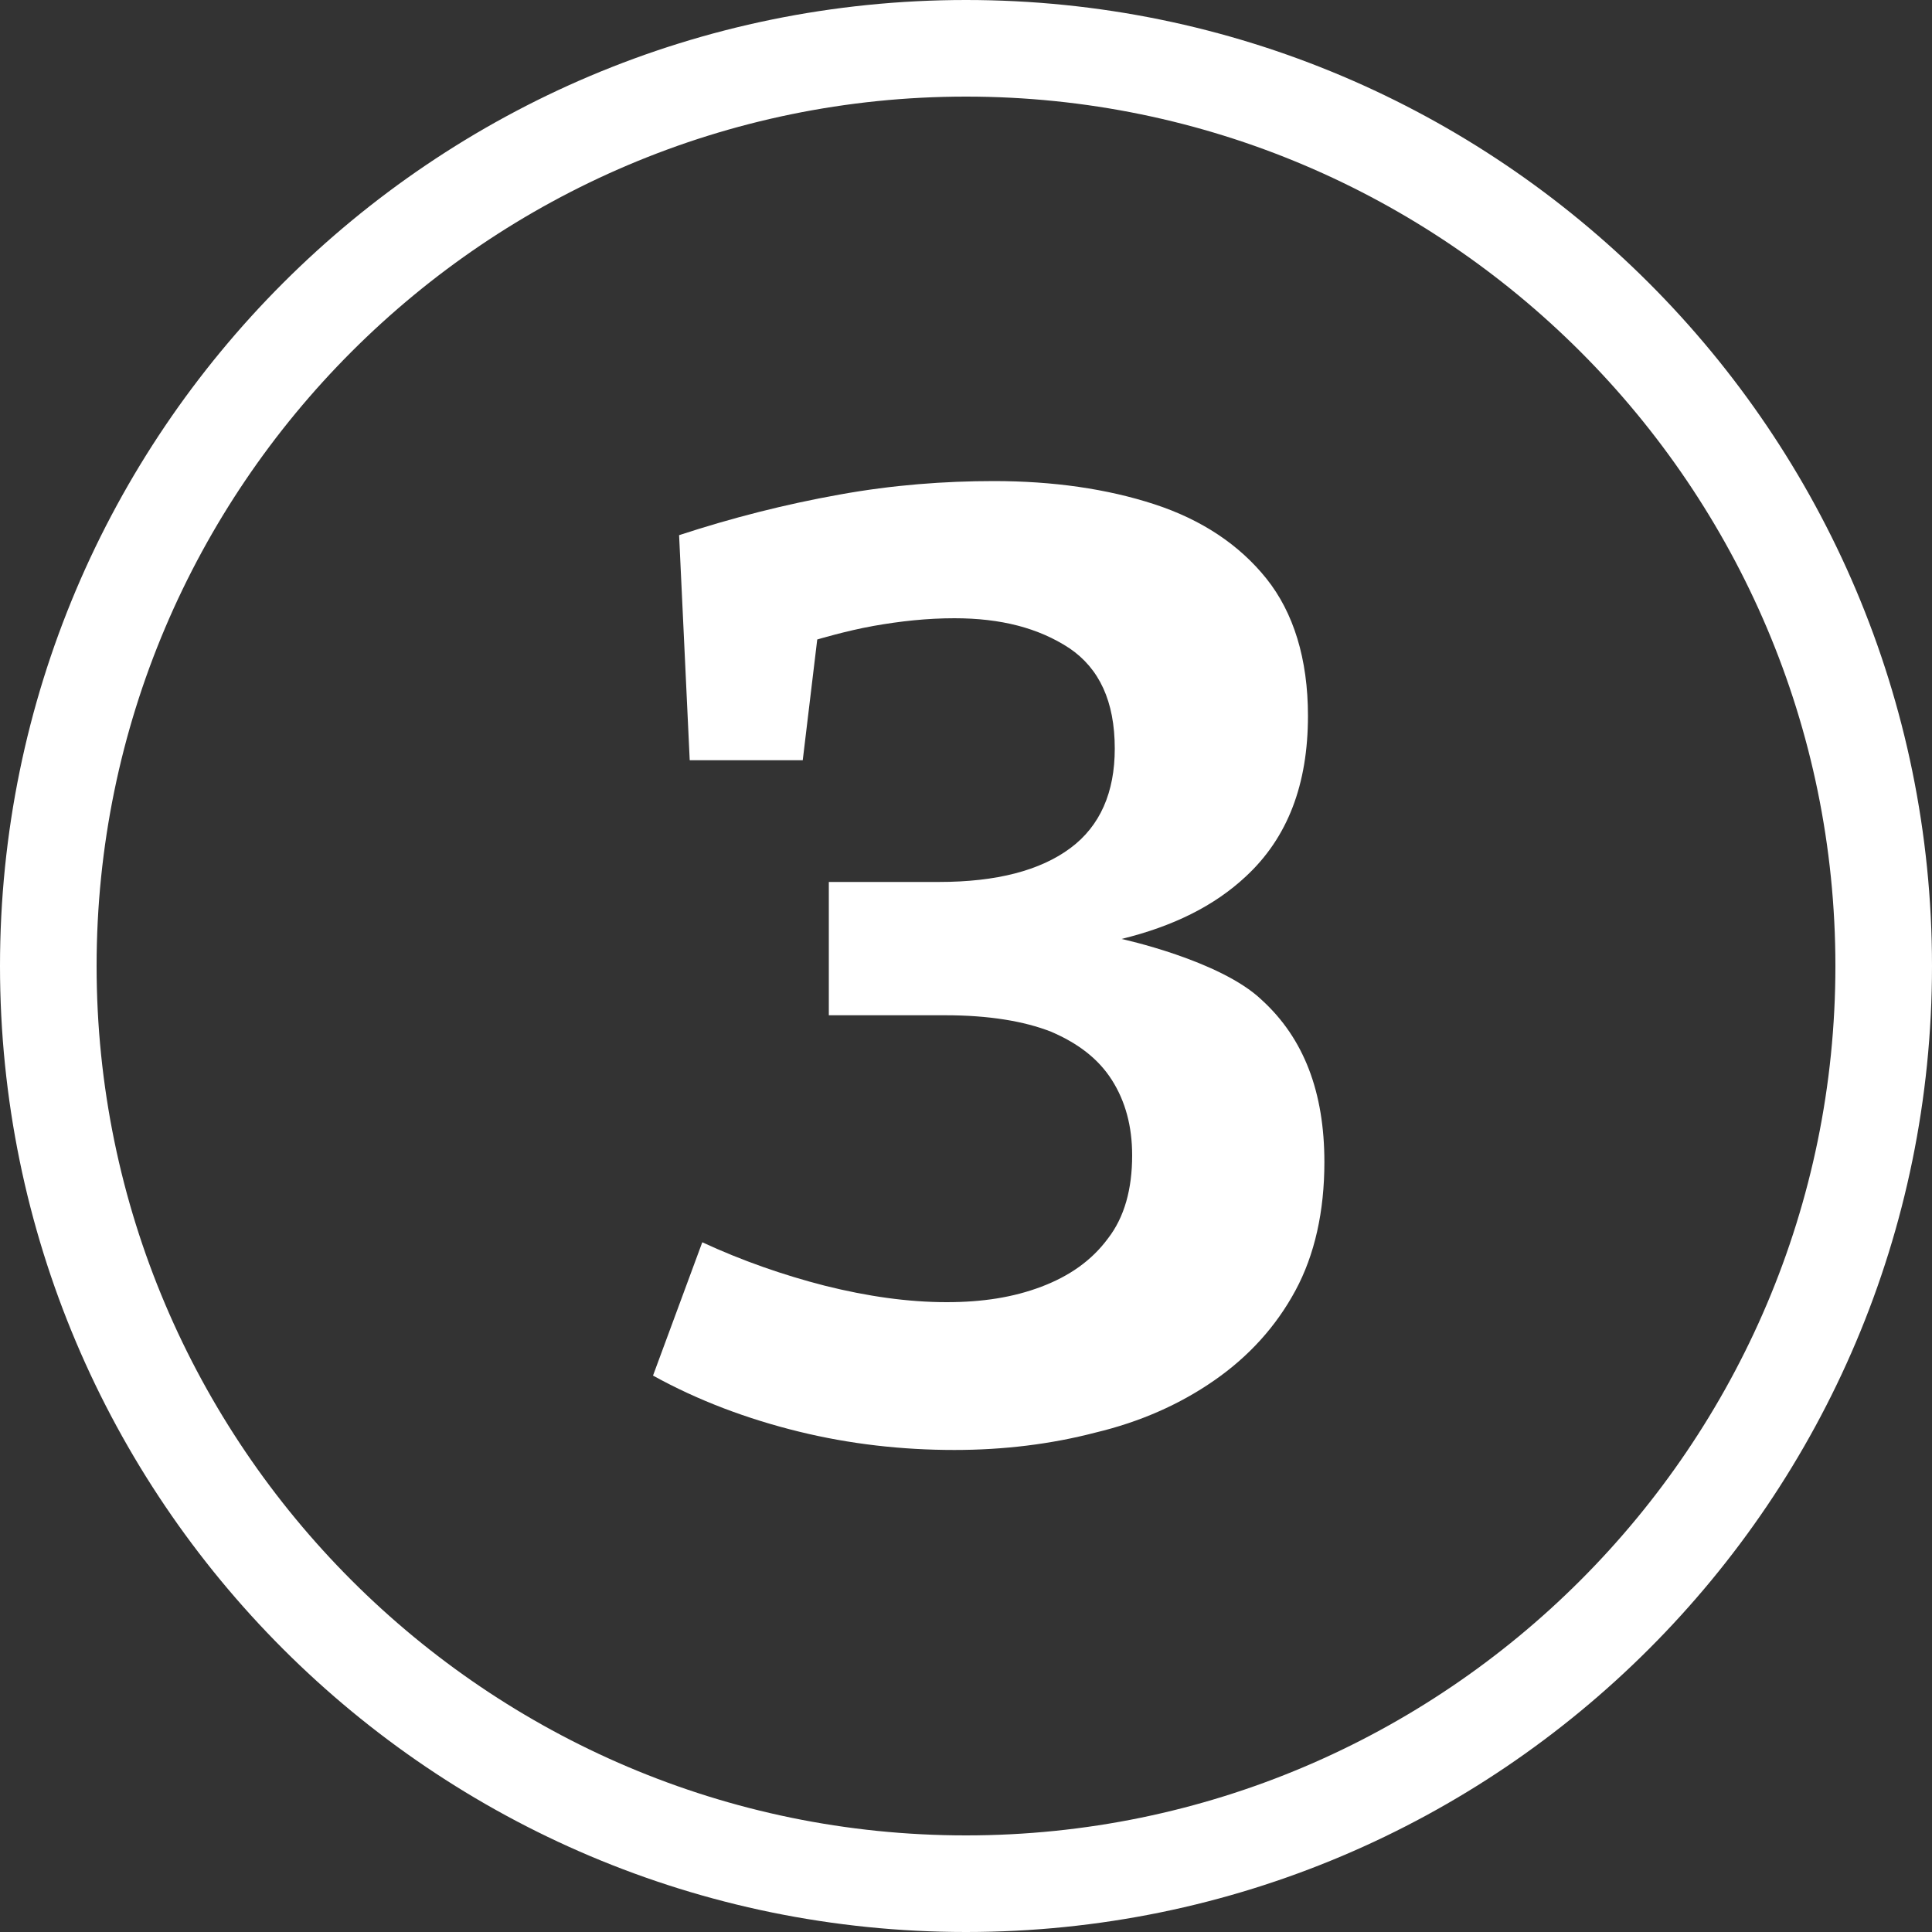
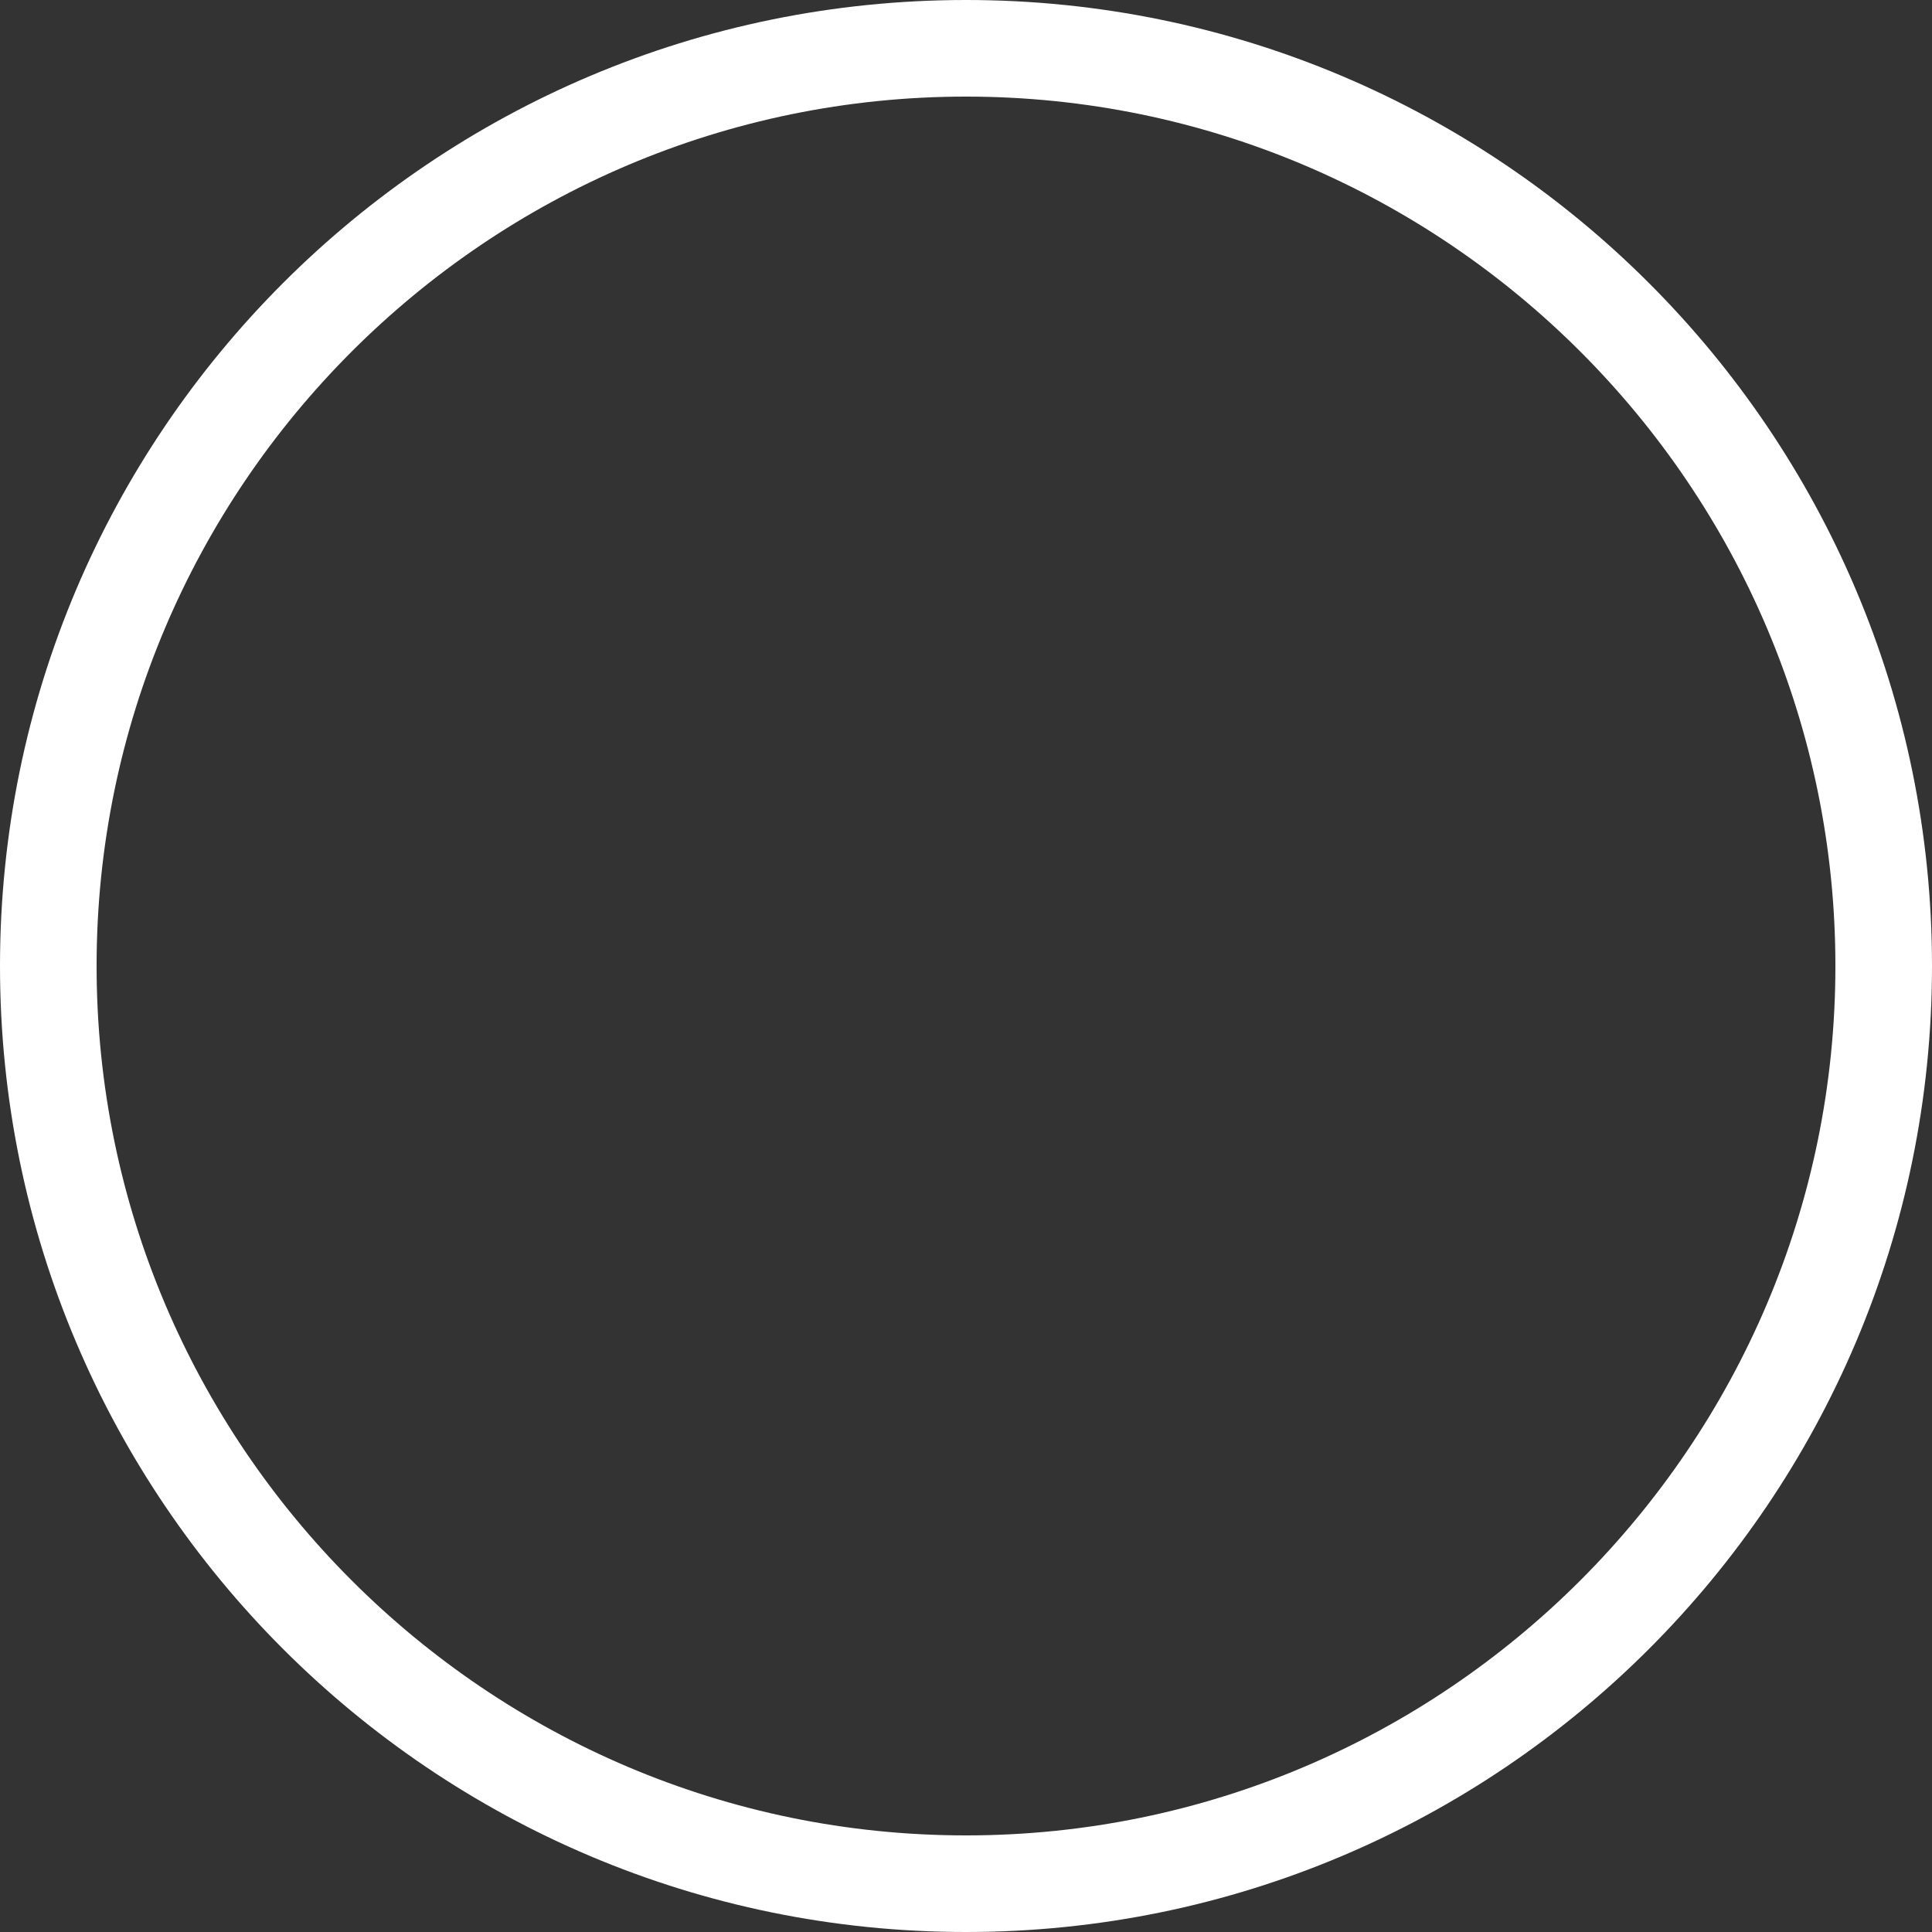
<svg xmlns="http://www.w3.org/2000/svg" version="1.1" id="Ebene_1" x="0px" y="0px" viewBox="0 0 200 200" style="enable-background:new 0 0 200 200;" xml:space="preserve">
  <rect x="0" y="0" width="200" height="200" fill="#333333" stroke="none" />
  <style type="text/css">
	.st0{enable-background:new    ;}
	.st1{fill:#FFFFFF;}
</style>
  <g class="st0">
-     <path class="st1" d="M98.8,150.1c-5.4,0-10.8-0.6-16.1-1.9c-5.3-1.3-10.4-3.2-15.1-5.8l5.1-13.8c4.1,1.9,8.4,3.4,12.7,4.5   c4.4,1.1,8.6,1.7,12.6,1.7c3.7,0,6.9-0.5,9.8-1.6c2.9-1.1,5.2-2.7,6.9-5c1.7-2.2,2.5-5.1,2.5-8.6c0-3-0.7-5.6-2.1-7.8   c-1.4-2.2-3.5-3.8-6.3-5c-2.8-1.1-6.5-1.7-10.9-1.7H85.8V91.3h11.4c6,0,10.5-1.2,13.6-3.5c3.1-2.3,4.6-5.8,4.6-10.3   c0-4.9-1.6-8.3-4.7-10.4c-3.2-2.1-7.1-3.1-11.9-3.1c-2.8,0-5.6,0.3-8.4,0.8s-5.8,1.4-5.8,1.4l-1.5,12.5H71.4l-1.1-23.3   c5.5-1.8,11-3.2,16.6-4.2c5.5-1,10.9-1.4,16-1.4c6.1,0,11.7,0.8,16.6,2.4c4.9,1.6,8.8,4.2,11.6,7.7c2.8,3.5,4.3,8.3,4.3,14.2   c0,7.1-2.1,12.6-6.4,16.6c-3.3,3.1-7.6,5.2-12.9,6.5c0,0,10.2,2.2,14.5,6.3c4.4,4,6.5,9.6,6.5,16.8c0,5.1-1,9.6-3,13.3   c-2,3.7-4.8,6.8-8.4,9.3c-3.6,2.5-7.7,4.3-12.3,5.4C108.8,149.5,103.9,150.1,98.8,150.1z" />
-   </g>
+     </g>
  <path class="st1" d="M100,10c49.6,0,90,40.4,90,90s-40.4,90-90,90s-90-40.4-90-90S50.4,10,100,10 M100,0C44.8,0,0,44.8,0,100  s44.8,100,100,100s100-44.8,100-100S155.2,0,100,0L100,0z" />
</svg>